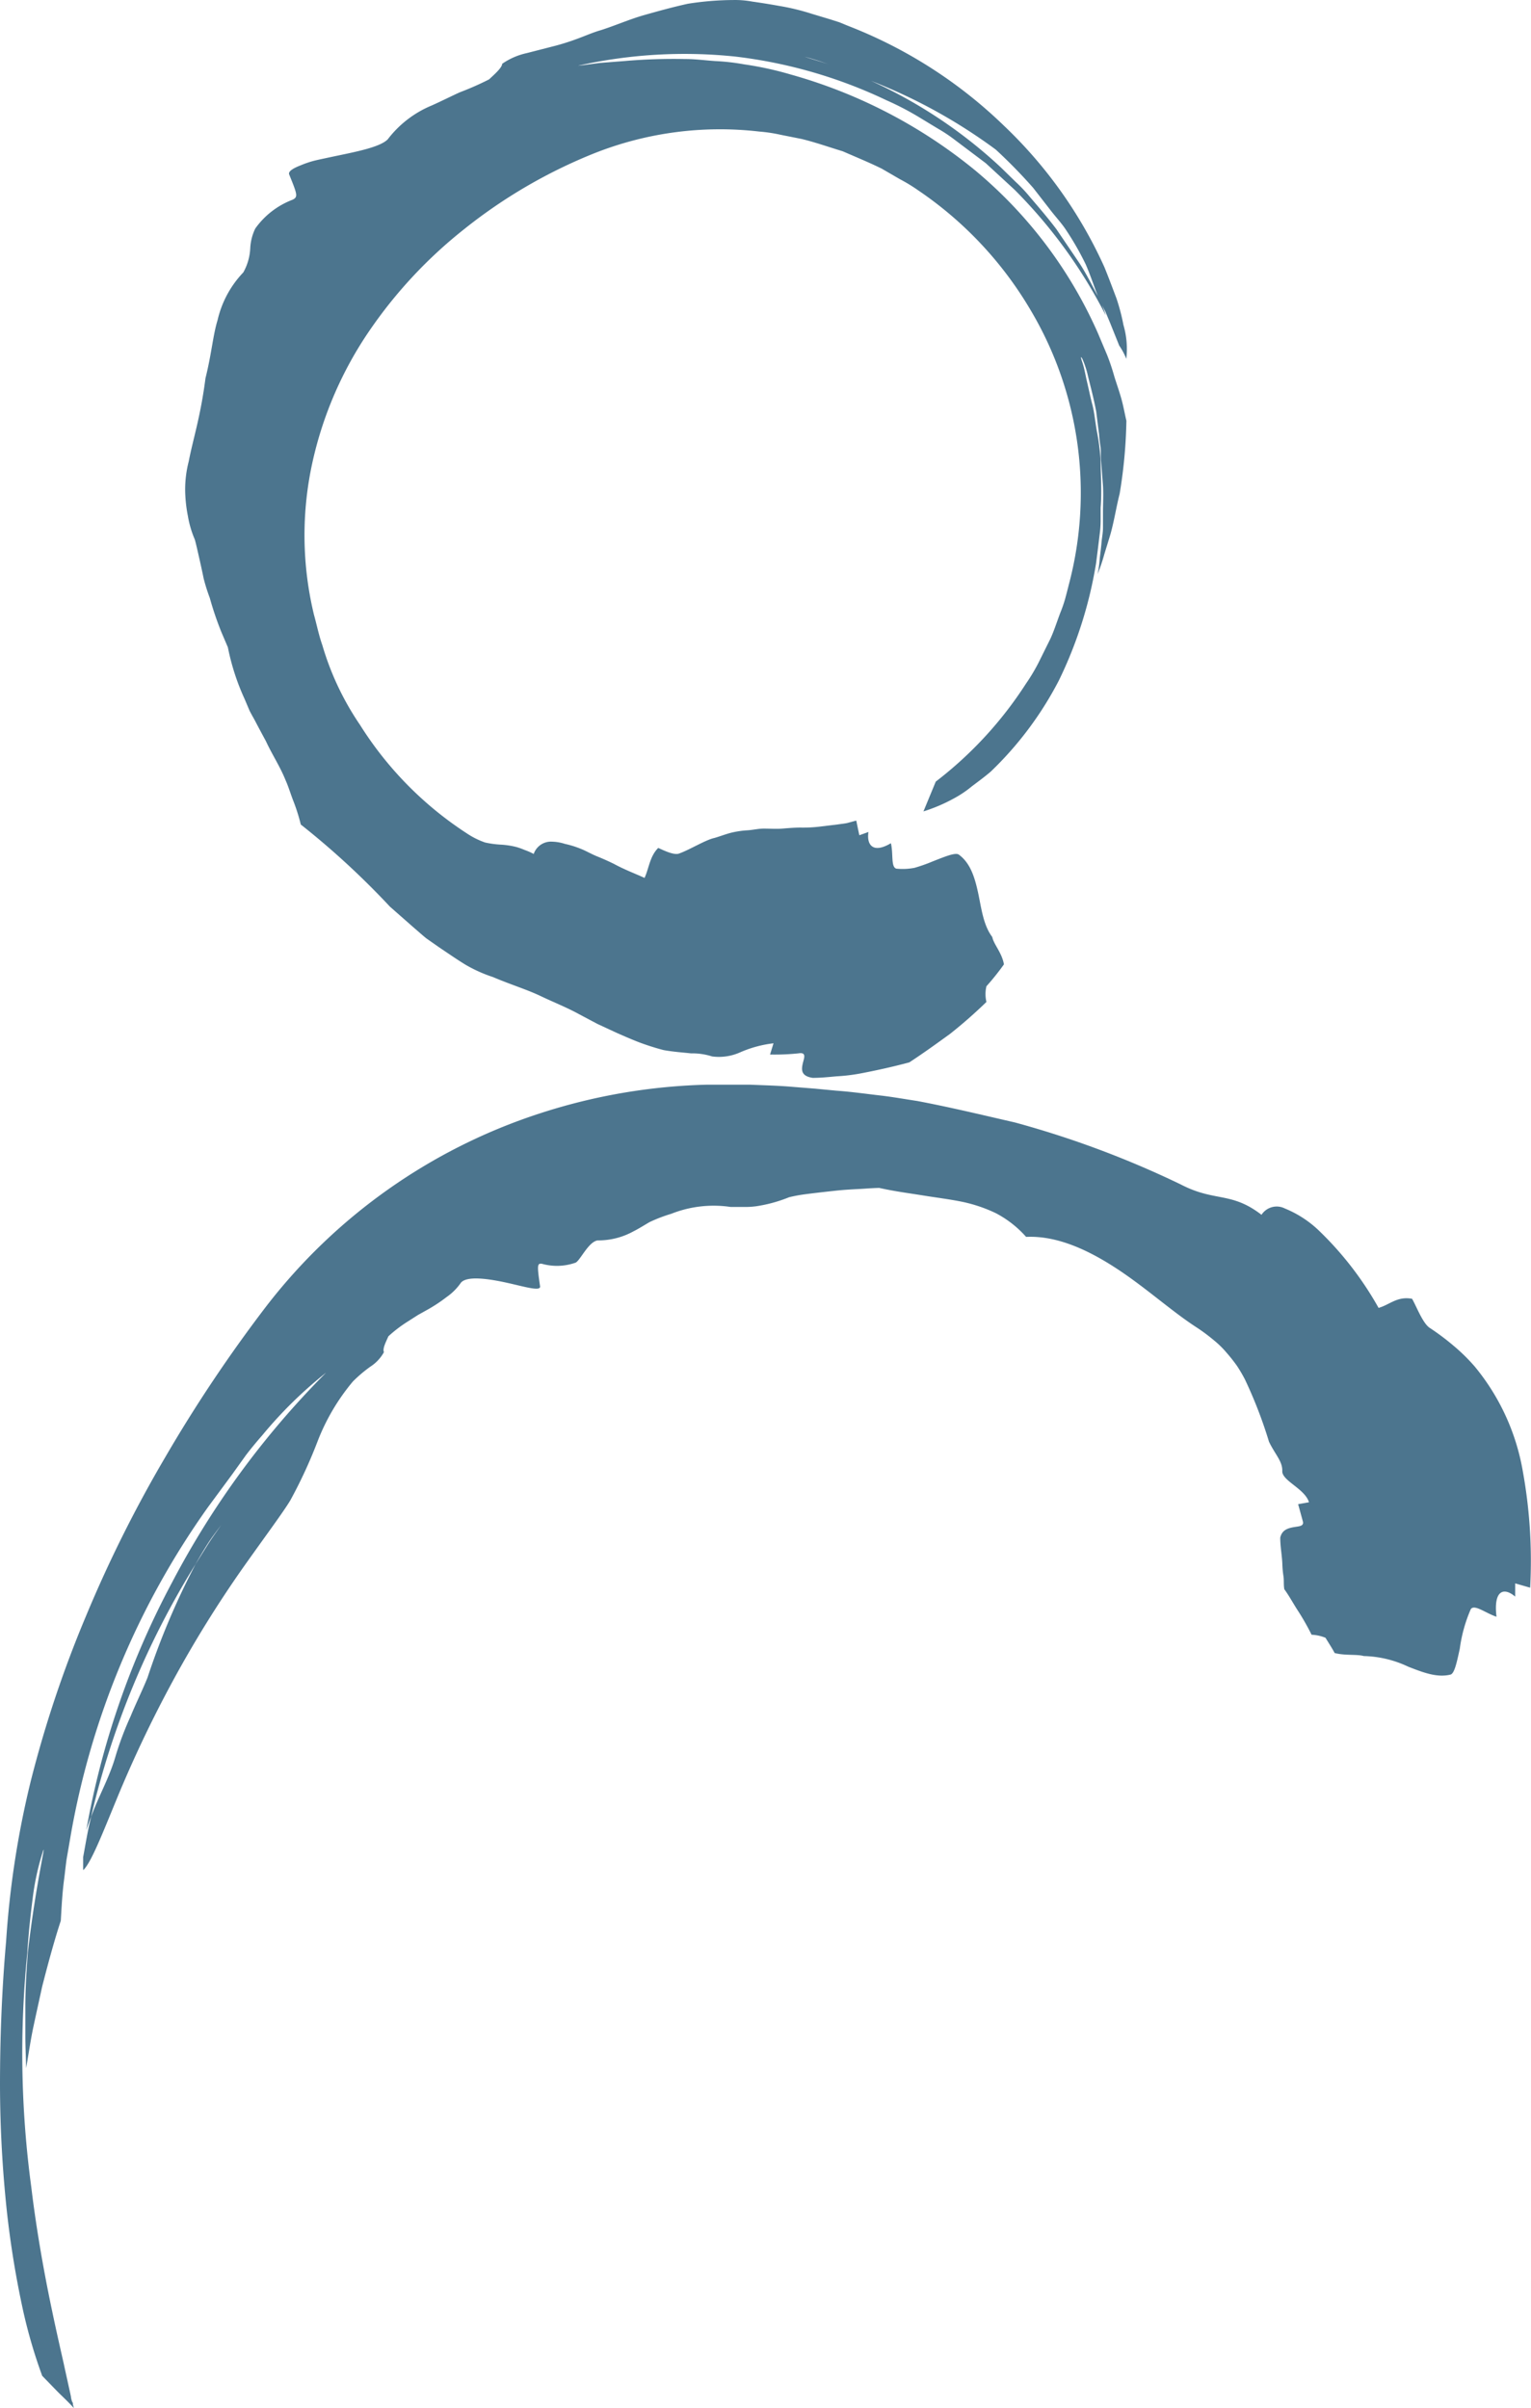
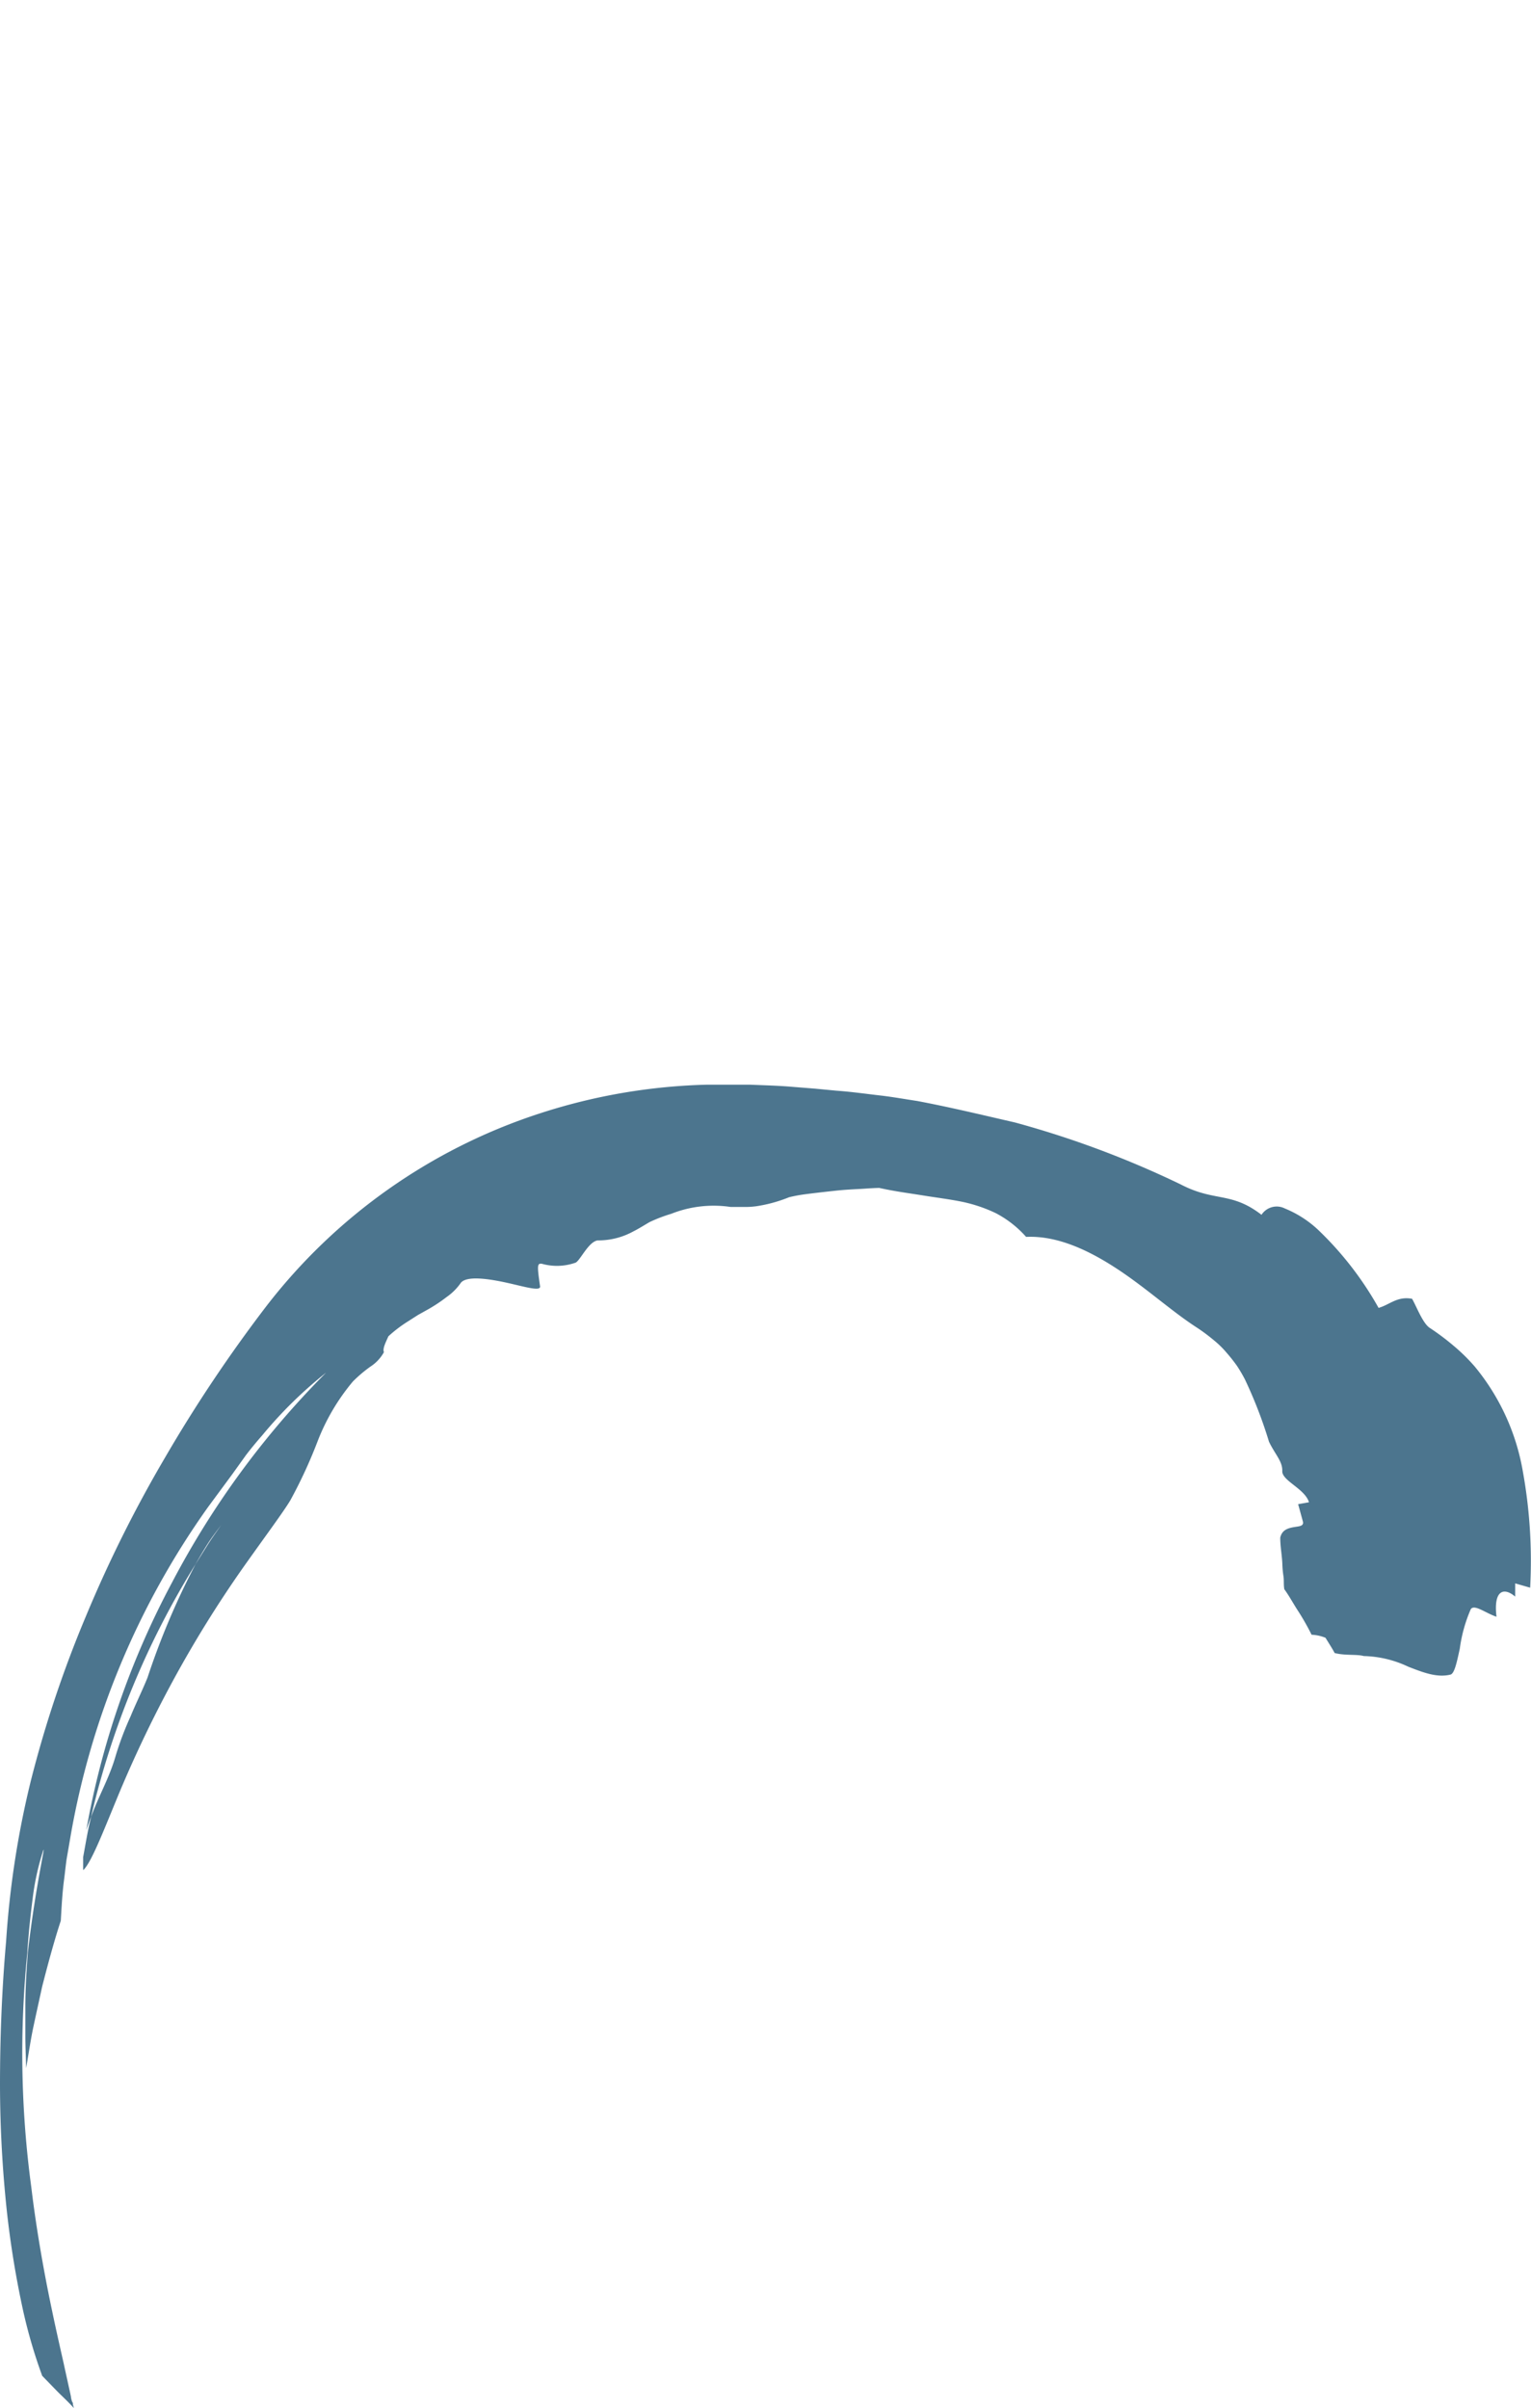
<svg xmlns="http://www.w3.org/2000/svg" width="150" height="235.87" viewBox="0 0 150 235.87">
  <defs>
    <style>.a{opacity:0.8;}.b{fill:#1f5272;}</style>
  </defs>
  <g transform="translate(0 0.002)">
    <g transform="translate(0 -0.002)">
      <g class="a" transform="translate(18.135)">
-         <path class="b" d="M92.649,79.474a16.207,16.207,0,0,0,3.009-1.286,10.609,10.609,0,0,0,1.723-1.161c.589-.446,1.206-.893,1.857-1.447a33.987,33.987,0,0,0,6.679-8.93,41.264,41.264,0,0,0,3.643-11.475c.125-.955.241-1.893.348-2.8a9.886,9.886,0,0,0,.1-1.348v-1.3c.134-1.706,0-3.259,0-4.617a21.715,21.715,0,0,0-.375-2.911c-.161-.893-.232-1.786-.438-2.572s-.357-1.536-.518-2.223-.268-1.357-.464-1.929-.152-.589,0-.339a9.108,9.108,0,0,1,.563,1.723c.214.893.536,2.054.8,3.447.089.705.179,1.464.286,2.268a12.135,12.135,0,0,0,.143,1.232c.045.42,0,.893.045,1.3q.089,1.179.188,2.465c.054.893,0,1.786,0,2.679v1.42c0,.527-.1.973-.143,1.473s-.107,1-.17,1.518a10.715,10.715,0,0,1-.214,1.572,18,18,0,0,0,.661-1.956c.205-.67.411-1.331.607-1.982.366-1.322.571-2.679.893-3.938a48.218,48.218,0,0,0,.661-7.144c-.17-.714-.295-1.456-.5-2.179s-.455-1.429-.679-2.143a21,21,0,0,0-.723-2.152l-.893-2.116A43.657,43.657,0,0,0,97.677,16.654,49.569,49.569,0,0,0,79.657,7.3,32.682,32.682,0,0,0,75.076,6.3a21.618,21.618,0,0,0-2.822-.321c-.973-.063-1.973-.205-2.974-.2a55.72,55.72,0,0,0-5.813.188l-2.554.2c-.786.1-1.491.205-2.116.268a47.81,47.81,0,0,1,15.448-.893A47.274,47.274,0,0,1,89.033,9.822a28.012,28.012,0,0,1,3.4,1.786l1.652,1a14.6,14.6,0,0,1,1.6,1.063l3.072,2.313,2.822,2.6a48.667,48.667,0,0,1,8.93,12.305c-.152-.545-.4-1.036-.589-1.554-.652-1.17-1.232-2.4-1.965-3.527l-2.277-3.358c-.813-1.08-1.706-2.116-2.6-3.161a14.644,14.644,0,0,0-1.4-1.482l-1.464-1.429a47.149,47.149,0,0,0-13.77-8.93c-.893-.321-1.786-.652-2.679-1S81.934,5.867,81,5.554a25.263,25.263,0,0,1,2.75.893L86.434,7.51a52.6,52.6,0,0,1,13.305,7.144A50.392,50.392,0,0,1,103.4,18.4l1.625,2.09c.527.7,1.116,1.313,1.572,2a28.476,28.476,0,0,1,1.947,3.393c.509,1.17.893,2.384,1.366,3.572l.563,1.063.464,1.107.893,2.223a6.546,6.546,0,0,1,.7,1.313.215.215,0,0,1,0-.08,8.367,8.367,0,0,0-.286-3.25,19.762,19.762,0,0,0-.688-2.616c-.339-.893-.732-1.956-1.179-3.054a44.139,44.139,0,0,0-9.823-13.832A45.631,45.631,0,0,0,85.3,2.545c-.313-.125-.616-.259-.893-.366l-.893-.286-1.786-.536a22.324,22.324,0,0,0-3.25-.786C77.5.393,76.62.259,75.87.152A9.224,9.224,0,0,0,74.031,0a29.468,29.468,0,0,0-4.465.366c-1.456.321-2.884.714-4.3,1.116s-2.8,1.018-4.233,1.473c-.723.205-1.429.518-2.152.786a23.26,23.26,0,0,1-2.232.723l-2.884.741a6.662,6.662,0,0,0-2.393,1.045c0,.348-.661.955-1.286,1.527a28.922,28.922,0,0,1-2.857,1.259c-.938.429-1.857.893-2.759,1.295a10.43,10.43,0,0,0-4.313,3.322c-.8.786-3.17,1.223-5.5,1.714-.571.125-1.152.241-1.67.366a9.868,9.868,0,0,0-1.348.455c-.768.3-1.241.6-1.134.893.795,1.965.893,2.206.33,2.482a7.921,7.921,0,0,0-3.652,2.822,4.974,4.974,0,0,0-.491,1.929,5.358,5.358,0,0,1-.679,2.366,9.992,9.992,0,0,0-2.518,4.661c-.464,1.509-.571,3.215-1.188,5.7-.491,3.813-1.223,5.965-1.643,8.153a10.966,10.966,0,0,0-.33,3.384,14.029,14.029,0,0,0,.25,1.973,10.019,10.019,0,0,0,.67,2.277c.071.205.25.991.491,2.054.116.527.25,1.125.384,1.786a18.042,18.042,0,0,0,.6,1.9,31.379,31.379,0,0,0,1.152,3.384L24.5,63.4a22.7,22.7,0,0,0,1.643,5.072l.473,1.116c.17.348.375.688.554,1.027.357.679.705,1.331,1.054,1.973.616,1.331,1.393,2.491,1.929,3.831.295.652.5,1.375.777,2.072a18.02,18.02,0,0,1,.714,2.268A78.99,78.99,0,0,1,40.375,88.8l2.366,2.081c.4.339.795.7,1.2,1.027l1.277.893c.893.6,1.714,1.17,2.581,1.7A13.97,13.97,0,0,0,50.474,95.7c1.786.759,3.313,1.214,4.661,1.857s2.59,1.125,3.786,1.786l1.786.947,1.929.893c.67.295,1.366.6,2.116.893a24.513,24.513,0,0,0,2.438.777c1.009.179,1.9.232,2.679.321a6.4,6.4,0,0,1,2.072.3,5.09,5.09,0,0,0,2.732-.393,11.421,11.421,0,0,1,3.286-.893l-.339,1.1a22.368,22.368,0,0,0,2.786-.116c.688-.116.6.3.5.679-.2.759-.42,1.527.893,1.723.768,0,1.554-.08,2.34-.152a17.645,17.645,0,0,0,2.366-.286c1.572-.3,3.161-.652,4.76-1.08,1.366-.893,2.679-1.84,3.983-2.786a46.3,46.3,0,0,0,3.572-3.134,3.3,3.3,0,0,1,0-1.536,24.682,24.682,0,0,0,1.715-2.143c-.2-1.152-1-1.947-1.143-2.679C98.5,90.6,98.329,88.948,98,87.43s-.768-2.92-1.9-3.733c-.357-.214-1.366.214-2.536.67A15.814,15.814,0,0,1,91.774,85a6.045,6.045,0,0,1-1.786.08c-.545-.17-.277-1.438-.527-2.491-1.786,1.063-2.393.134-2.2-1.1l-.893.321c-.08-.357-.3-1.438-.3-1.438l-.893.241c-.3.063-.616.089-.893.134l-1.84.223a14.08,14.08,0,0,1-1.848.089c-.607,0-1.206.054-1.786.1s-1.2,0-1.786,0-1.116.143-1.67.17a8.859,8.859,0,0,0-1.607.25c-.527.143-1.036.339-1.554.491-.893.188-2.384,1.134-3.474,1.527-.536.214-1.661-.384-2.054-.545-.83.83-.893,1.956-1.339,2.938-.839-.393-1.92-.786-3-1.375-.545-.268-1.107-.518-1.661-.741s-1.072-.536-1.6-.741a9.136,9.136,0,0,0-1.527-.473,4.465,4.465,0,0,0-1.286-.223,1.786,1.786,0,0,0-1.786,1.206,6.047,6.047,0,0,0-.893-.393,6.608,6.608,0,0,0-.795-.286,7.93,7.93,0,0,0-1.491-.232,9.519,9.519,0,0,1-1.589-.214,7.769,7.769,0,0,1-1.786-.893A34.638,34.638,0,0,1,37.446,71a27.584,27.584,0,0,1-3.688-7.8c-.357-1.009-.554-2.036-.822-2.983A33.165,33.165,0,0,1,32.82,45.13a36.924,36.924,0,0,1,5.527-12.707,45.211,45.211,0,0,1,9.287-9.966A50.382,50.382,0,0,1,60.36,15.028a33.424,33.424,0,0,1,16.207-2.143,14.805,14.805,0,0,1,2.081.313l2.063.411c1.366.33,2.679.8,4.027,1.206,1.286.563,2.581,1.089,3.831,1.706l1.786,1.036a16.181,16.181,0,0,1,1.786,1.089,36.531,36.531,0,0,1,11,11.716,35.04,35.04,0,0,1,3.75,26.905c-.116.473-.241.947-.366,1.411a13.519,13.519,0,0,1-.473,1.357c-.339.893-.616,1.786-.982,2.563l-1.152,2.322a18.237,18.237,0,0,1-1.232,2.054,37.951,37.951,0,0,1-8.831,9.582Z" transform="translate(-20.309 0.002)" />
-       </g>
+         </g>
      <g class="a" transform="translate(0 106.247)">
        <path class="b" d="M7.242,248.6l-.1-.348a.352.352,0,0,0-.071-.268,2,2,0,0,1-.125-.518c-.063-.321-.143-.67-.223-1.027-.143-.67-.313-1.411-.482-2.206-.348-1.545-.741-3.259-1.125-5.1-.777-3.679-1.536-7.885-2.054-12.2a97.86,97.86,0,0,1-.384-22.931c.125-2.054.339-3.9.545-5.5a24.814,24.814,0,0,1,.893-4.143c.6-1.947-.58,2.581-1.393,9.644-.116,1.572-.232,3.286-.241,5.17v2.938c0,1.018.054,2.081.08,3.188.241-1.4.438-2.777.723-4.108s.571-2.607.839-3.849c.625-2.447,1.232-4.652,1.831-6.474.08-1.331.143-2.679.321-4.018.089-.67.152-1.348.25-2.018l.348-2.018a78.7,78.7,0,0,1,13.511-32.468l2.366-3.206,1.357-1.893c.5-.652,1.036-1.3,1.589-1.929a41.808,41.808,0,0,1,6.251-6.135,84.886,84.886,0,0,0-15.109,20.583,81.706,81.706,0,0,0-8.385,24.235c.143-.446.3-.893.473-1.322A82.1,82.1,0,0,1,19.154,165.95c.375-.661.759-1.313,1.17-1.965s.893-1.268,1.357-1.893c-.438.634-.893,1.259-1.3,1.9l-1.223,1.956a73.224,73.224,0,0,0-4.7,11.091c-.491,1.223-1.125,2.5-1.67,3.822a30.494,30.494,0,0,0-1.473,3.911c-.6,2.09-1.67,3.92-2.384,5.911-.33,1.3-.536,2.625-.786,3.956v1.241h.045c.75-.768,1.786-3.384,3.188-6.8a120.318,120.318,0,0,1,5.545-11.68A113.405,113.405,0,0,1,23.8,166.3c2.2-3.107,3.965-5.474,4.643-6.608a47.077,47.077,0,0,0,2.679-5.8,20.726,20.726,0,0,1,3.456-5.849,13.608,13.608,0,0,1,1.706-1.447,3.956,3.956,0,0,0,1.331-1.42c-.143-.339.143-.893.438-1.554a13.01,13.01,0,0,1,1.911-1.456l.991-.634,1.009-.563a15.26,15.26,0,0,0,1.786-1.188,5.572,5.572,0,0,0,1.411-1.411c.58-.688,2.679-.393,4.465,0s3.375.893,3.286.348c-.286-1.991-.3-2.268.179-2.2a5.456,5.456,0,0,0,3.241-.089c.446-.063,1.286-2.081,2.232-2.2a7.144,7.144,0,0,0,3.509-.893c.482-.241.964-.545,1.554-.893a15.092,15.092,0,0,1,2.143-.822,11.278,11.278,0,0,1,5.8-.67h1.17a8.268,8.268,0,0,0,1.313-.062A14.029,14.029,0,0,0,77.313,130a15.041,15.041,0,0,1,1.634-.3c.893-.116,1.929-.232,3-.348s2.116-.143,2.9-.2,1.3-.063,1.3-.063c1.563.348,2.991.527,4.313.741s2.572.366,3.759.607a14.492,14.492,0,0,1,3.349,1.125,10.421,10.421,0,0,1,2.965,2.322c3.045-.143,6.117,1.295,8.93,3.143s5.3,4.117,7.76,5.715a17.259,17.259,0,0,1,1.652,1.223,9.153,9.153,0,0,1,1.295,1.259,16.006,16.006,0,0,1,1.018,1.286,14.558,14.558,0,0,1,.786,1.339,44.292,44.292,0,0,1,2.357,6.1c.589,1.232,1.339,1.929,1.3,2.875s2.215,1.723,2.616,3.054l-1.063.188.464,1.688c.107.411-.259.464-.616.518-.723.107-1.411.232-1.6,1.072,0,.893.17,1.706.205,2.563a9.71,9.71,0,0,0,.116,1.25c.054.411,0,.83.08,1.241.509.7.893,1.438,1.375,2.17a23.9,23.9,0,0,1,1.295,2.286,4.019,4.019,0,0,1,1.366.3c.295.491.625.982.893,1.491,1.045.268,2.161.1,2.857.295a10.716,10.716,0,0,1,4.358,1.045c1.429.554,2.813,1.107,4.152.768.384-.134.607-1.223.893-2.527a14.493,14.493,0,0,1,1.081-3.884c.366-.5,1.456.4,2.518.75-.313-2.581.7-2.938,1.831-1.973v-1.295l1.464.42a49.115,49.115,0,0,0-.723-11.43,21.949,21.949,0,0,0-4.715-10.242,18.307,18.307,0,0,0-2.045-2.009,24.273,24.273,0,0,0-2.384-1.786c-.688-.473-1.348-2.268-1.706-2.831-1.464-.268-2.188.589-3.277.893a32.584,32.584,0,0,0-5.8-7.528,10.6,10.6,0,0,0-3.375-2.206,1.771,1.771,0,0,0-2.295.616c-2.983-2.3-4.554-1.232-7.894-2.965a94.323,94.323,0,0,0-16.27-6.081c-3.268-.75-6.376-1.5-9.555-2.1-1.188-.179-2.34-.384-3.438-.518-1.5-.17-2.965-.384-4.465-.491l-2.161-.205-2.134-.17c-1.411-.125-2.8-.152-4.188-.214H69.25a57.391,57.391,0,0,0-16.323,2.8,55.48,55.48,0,0,0-26.9,18.984,141.8,141.8,0,0,0-9.876,14.77,126.8,126.8,0,0,0-7.76,15.573A113.1,113.1,0,0,0,3.036,187.1,90.126,90.126,0,0,0,.6,202.865c-.438,4.929-.6,9.716-.6,14.162a118.787,118.787,0,0,0,.67,12.278,93.569,93.569,0,0,0,1.581,9.689,50.113,50.113,0,0,0,1.884,6.447l1.429,1.473C6.09,247.451,6.5,247.8,7.242,248.6Z" transform="translate(0 -118.98)" />
      </g>
    </g>
  </g>
</svg>